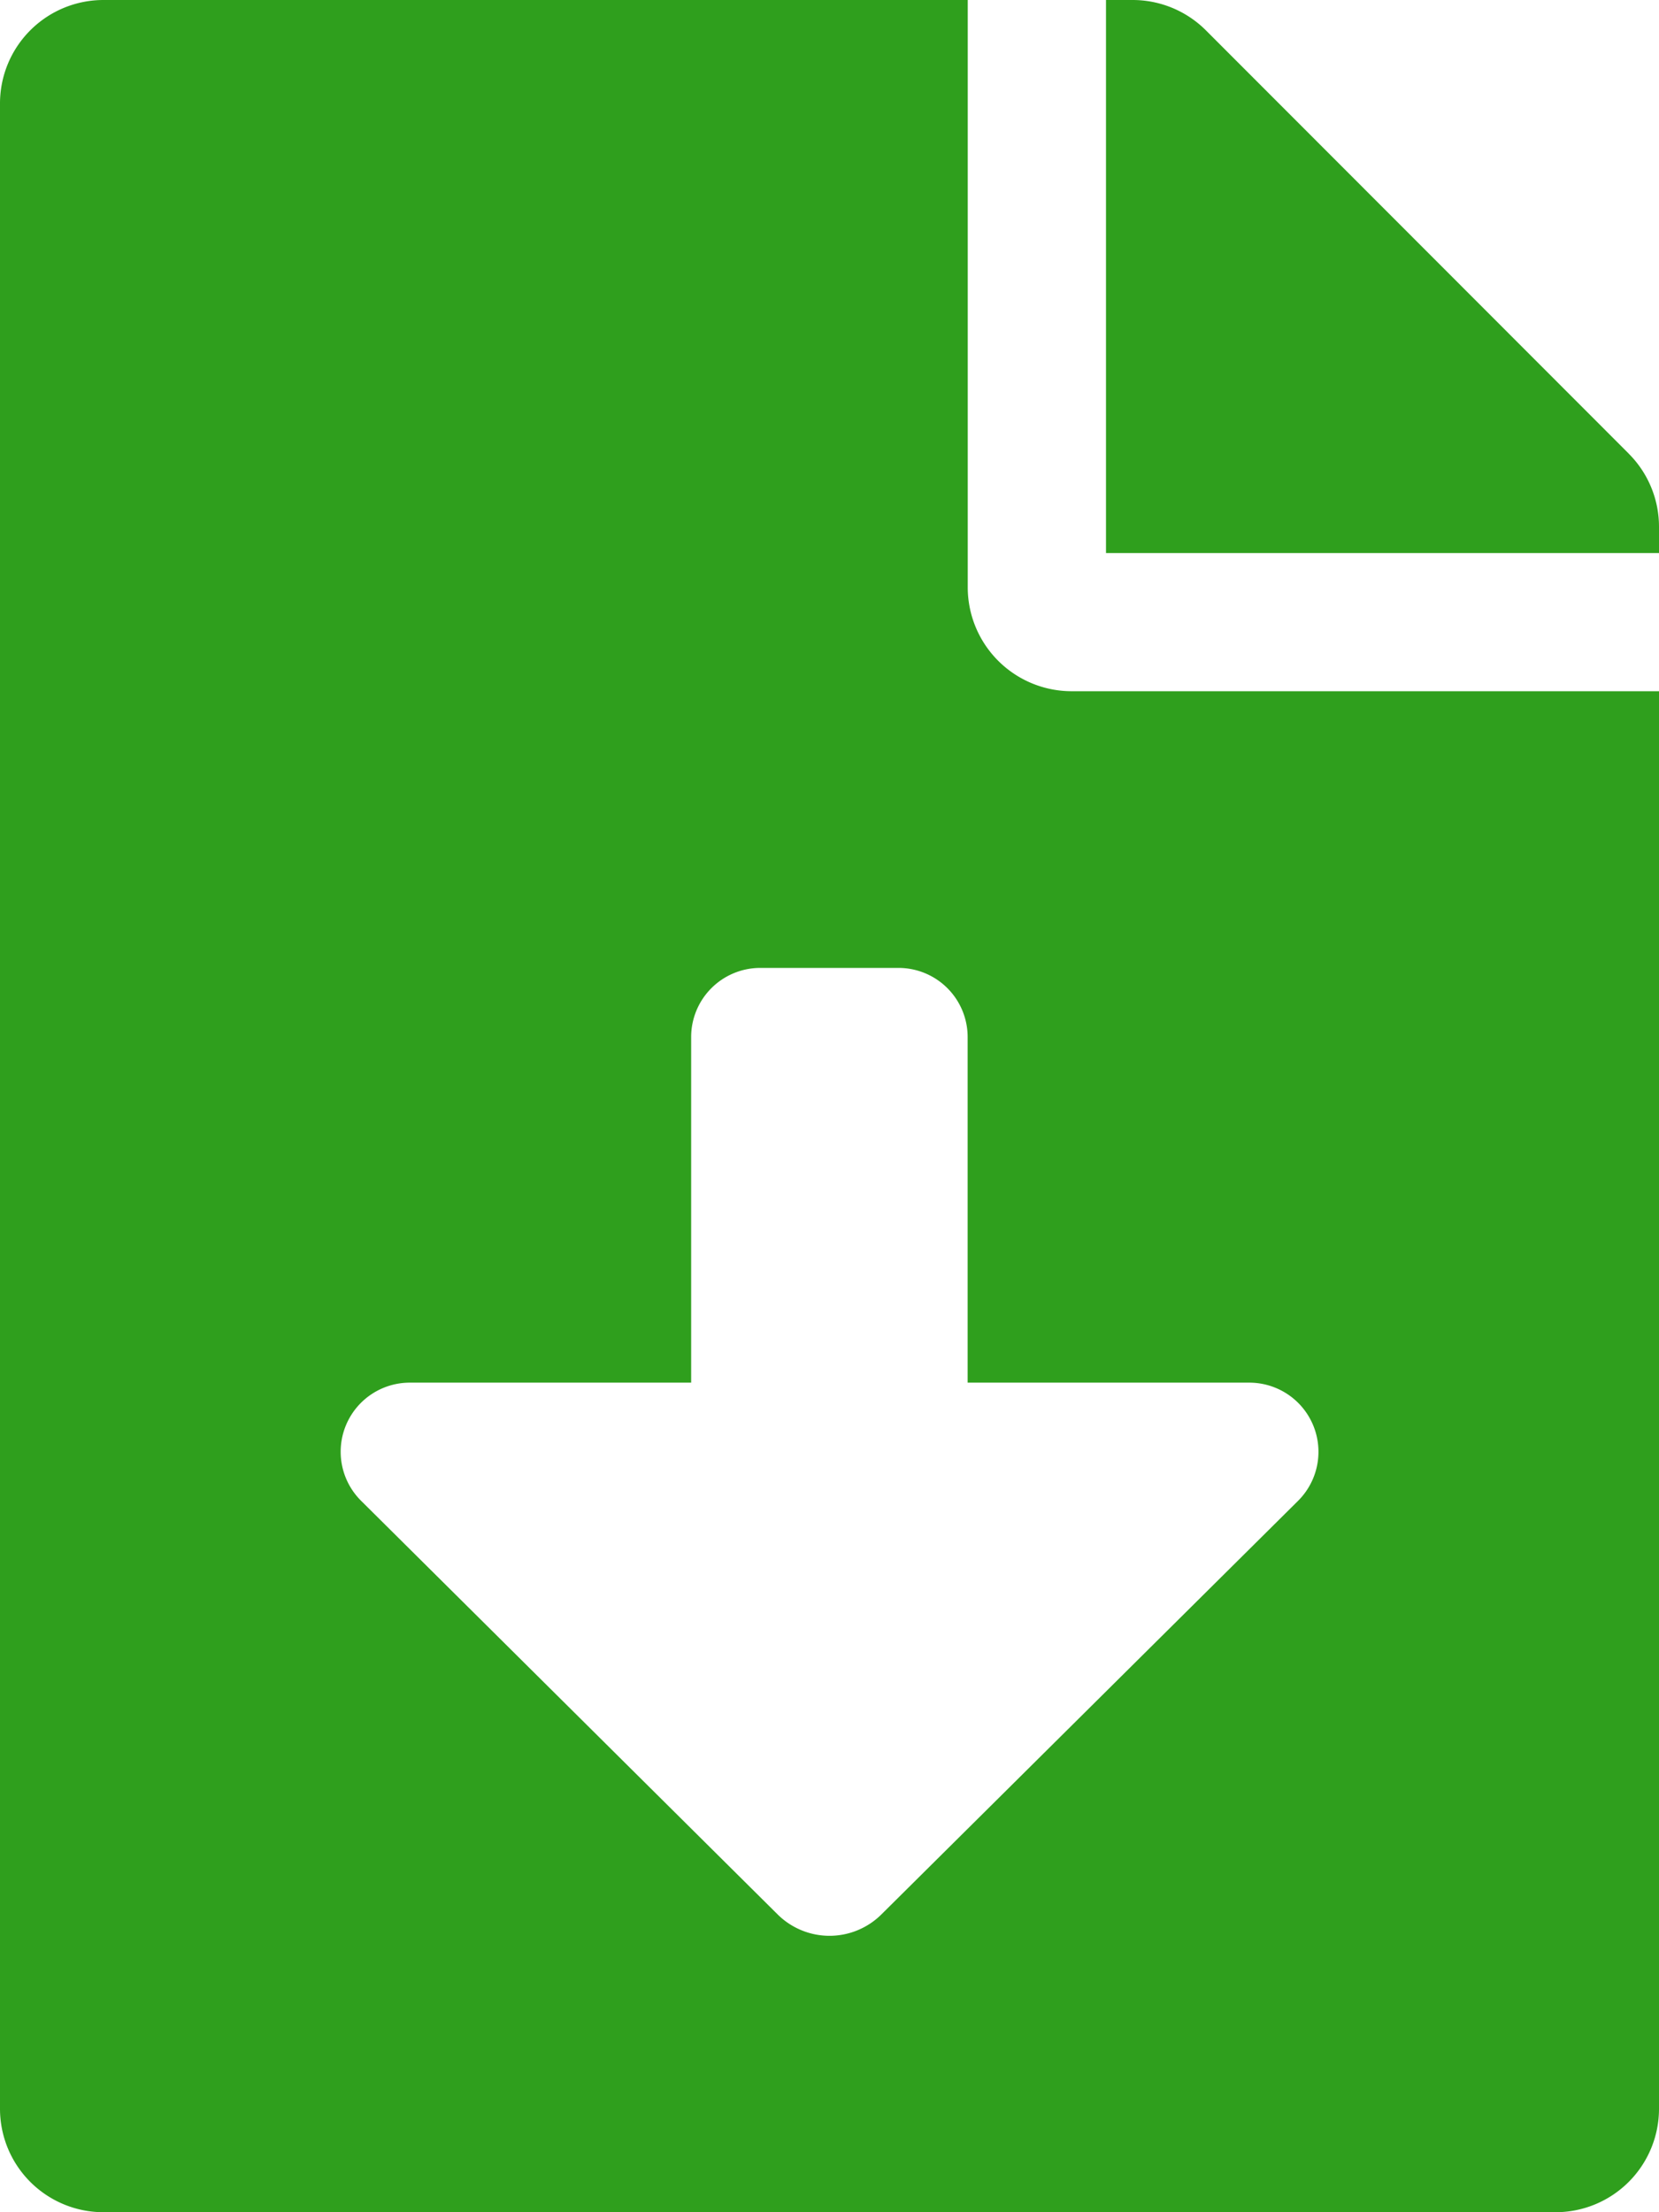
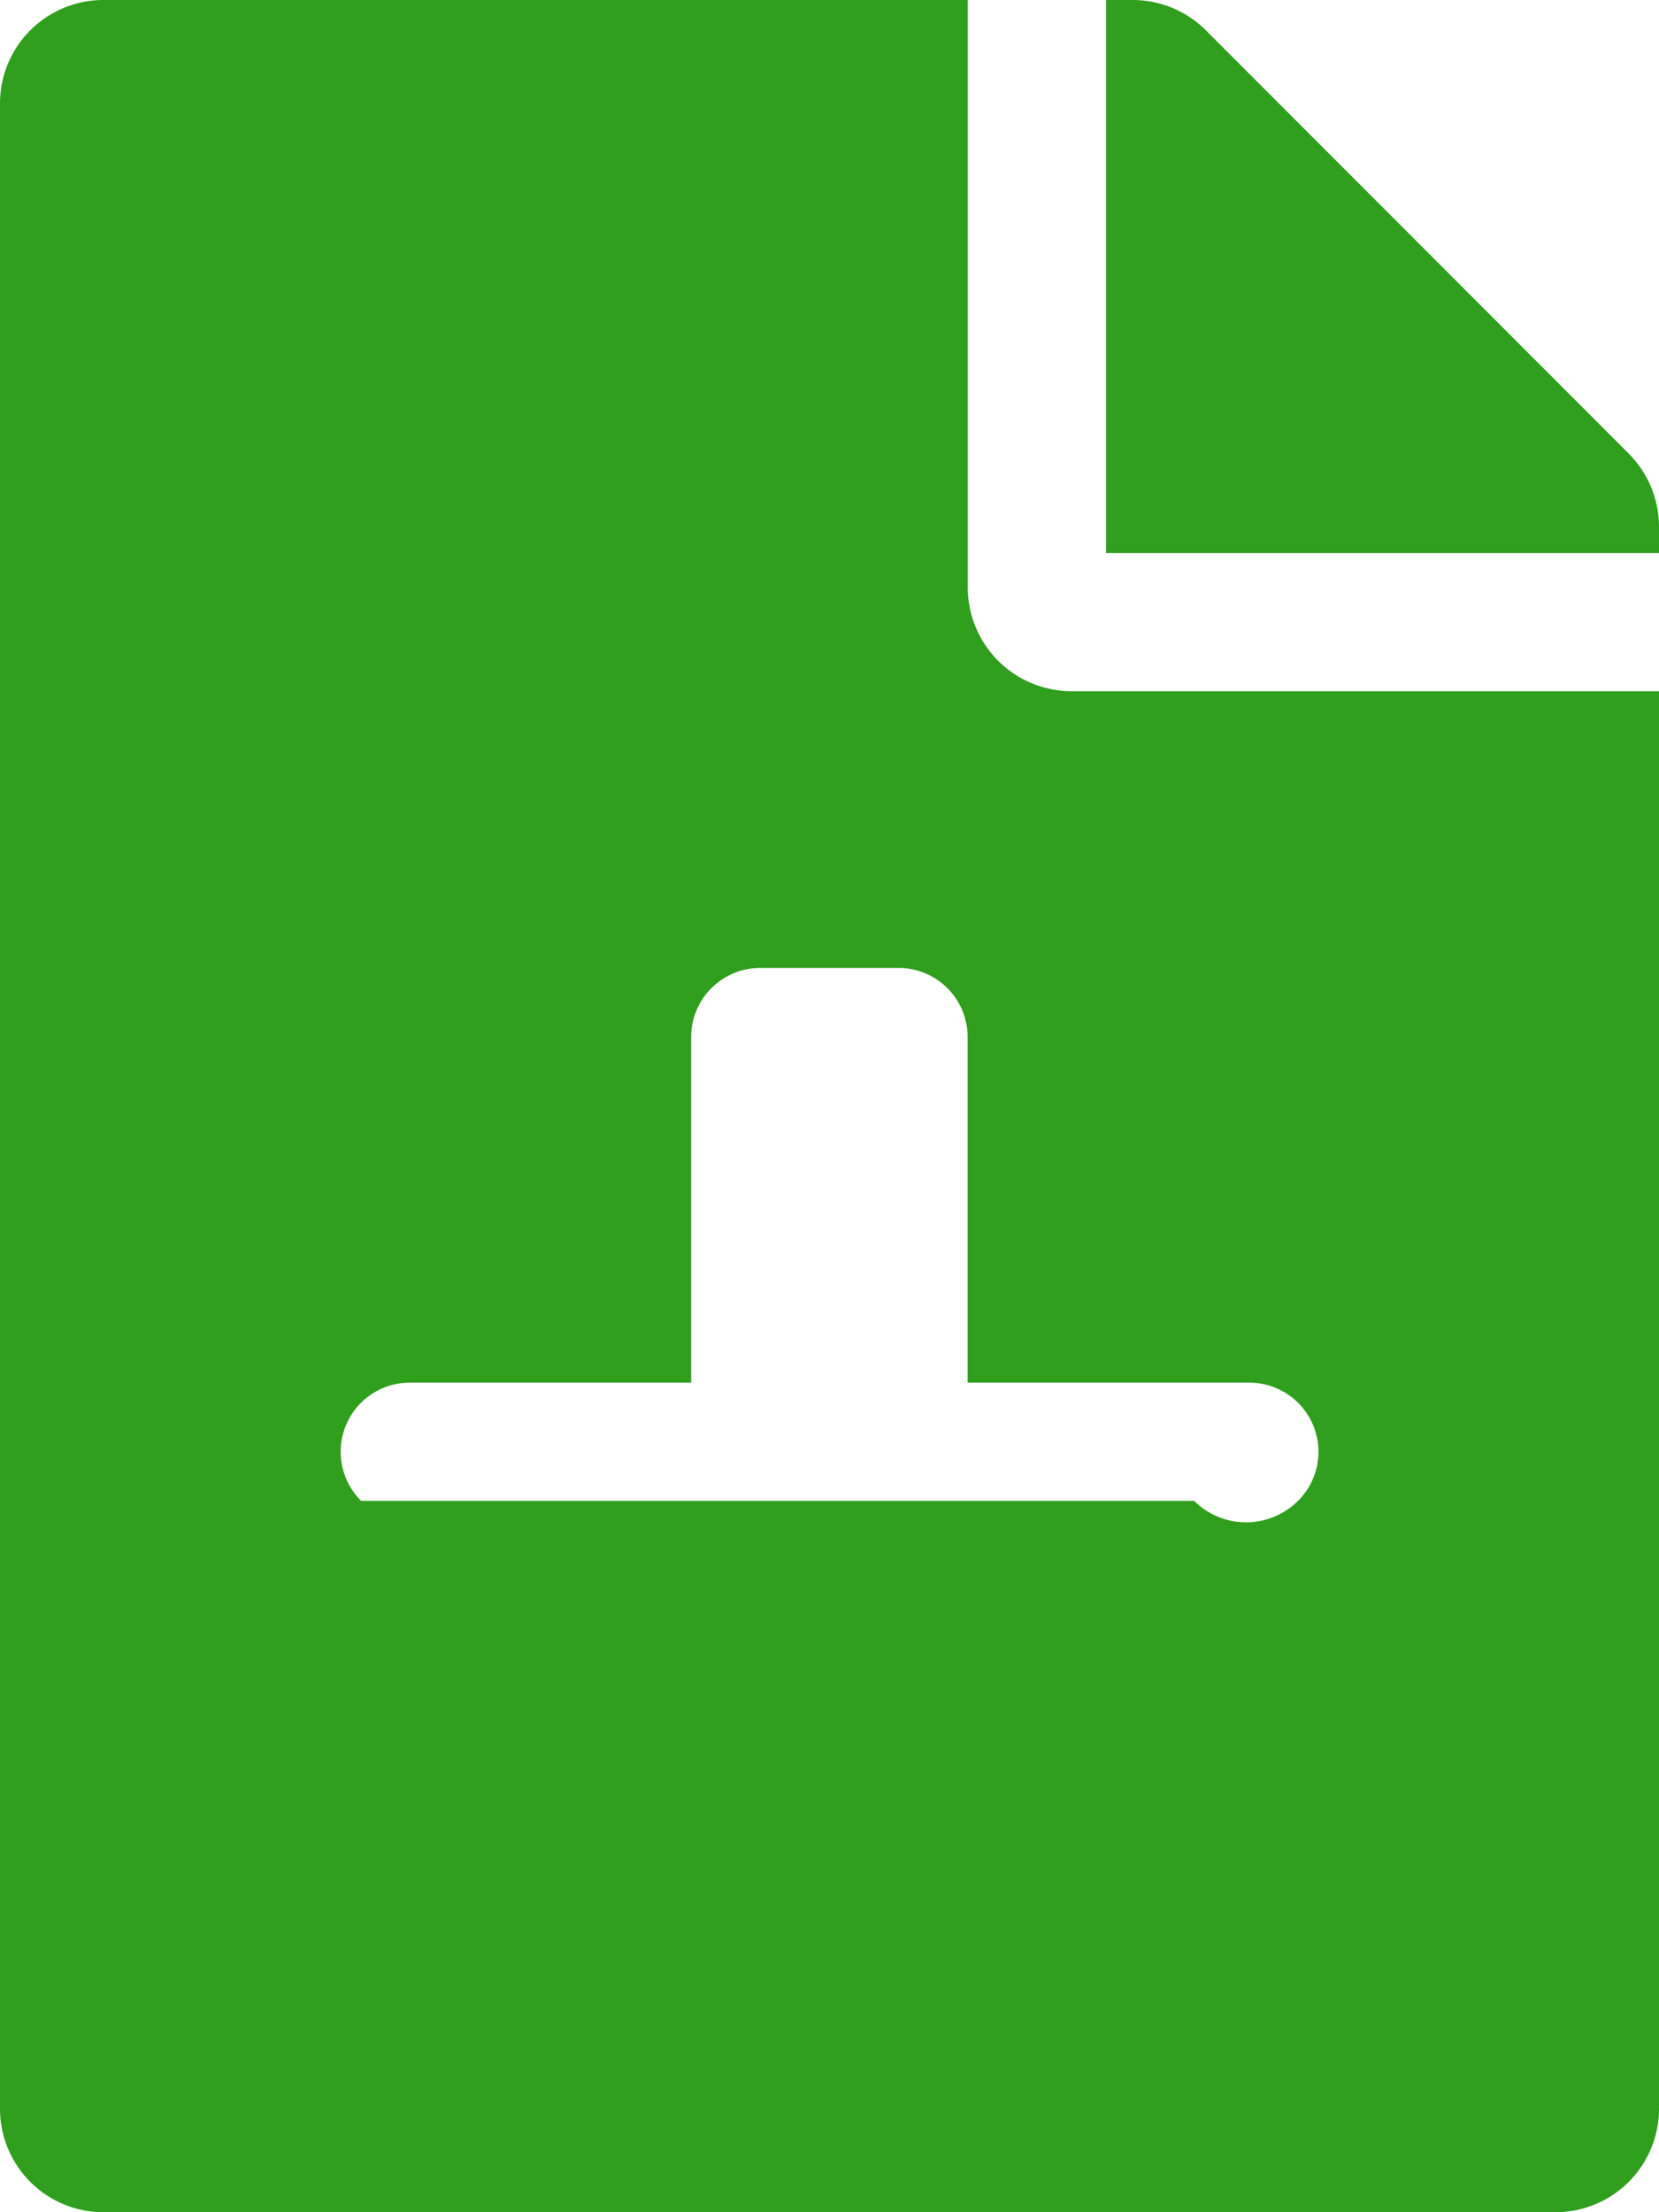
<svg xmlns="http://www.w3.org/2000/svg" width="63.849" height="85.132">
-   <path d="M37.245 22.613V0H3.991A3.981 3.981 0 000 3.991v77.15a3.981 3.981 0 003.991 3.991h55.867a3.981 3.981 0 003.991-3.991V26.6H41.236a4 4 0 01-3.991-3.987zm12.712 35.144L33.925 73.669a2.835 2.835 0 01-4 0L13.9 57.757a2.659 2.659 0 011.871-4.549H26.6v-13.3a2.66 2.66 0 012.66-2.66h5.321a2.66 2.66 0 012.66 2.66v13.3h10.842a2.661 2.661 0 011.874 4.549zm12.728-40.3L46.407 1.164A3.988 3.988 0 0043.58 0h-1.014v21.283h21.283v-1.014a3.978 3.978 0 00-1.164-2.81z" fill="#2f9f1d" />
+   <path d="M37.245 22.613V0H3.991A3.981 3.981 0 000 3.991v77.15a3.981 3.981 0 003.991 3.991h55.867a3.981 3.981 0 003.991-3.991V26.6H41.236a4 4 0 01-3.991-3.987zm12.712 35.144a2.835 2.835 0 01-4 0L13.9 57.757a2.659 2.659 0 011.871-4.549H26.6v-13.3a2.66 2.66 0 012.66-2.66h5.321a2.66 2.66 0 012.66 2.66v13.3h10.842a2.661 2.661 0 011.874 4.549zm12.728-40.3L46.407 1.164A3.988 3.988 0 0043.58 0h-1.014v21.283h21.283v-1.014a3.978 3.978 0 00-1.164-2.81z" fill="#2f9f1d" />
</svg>